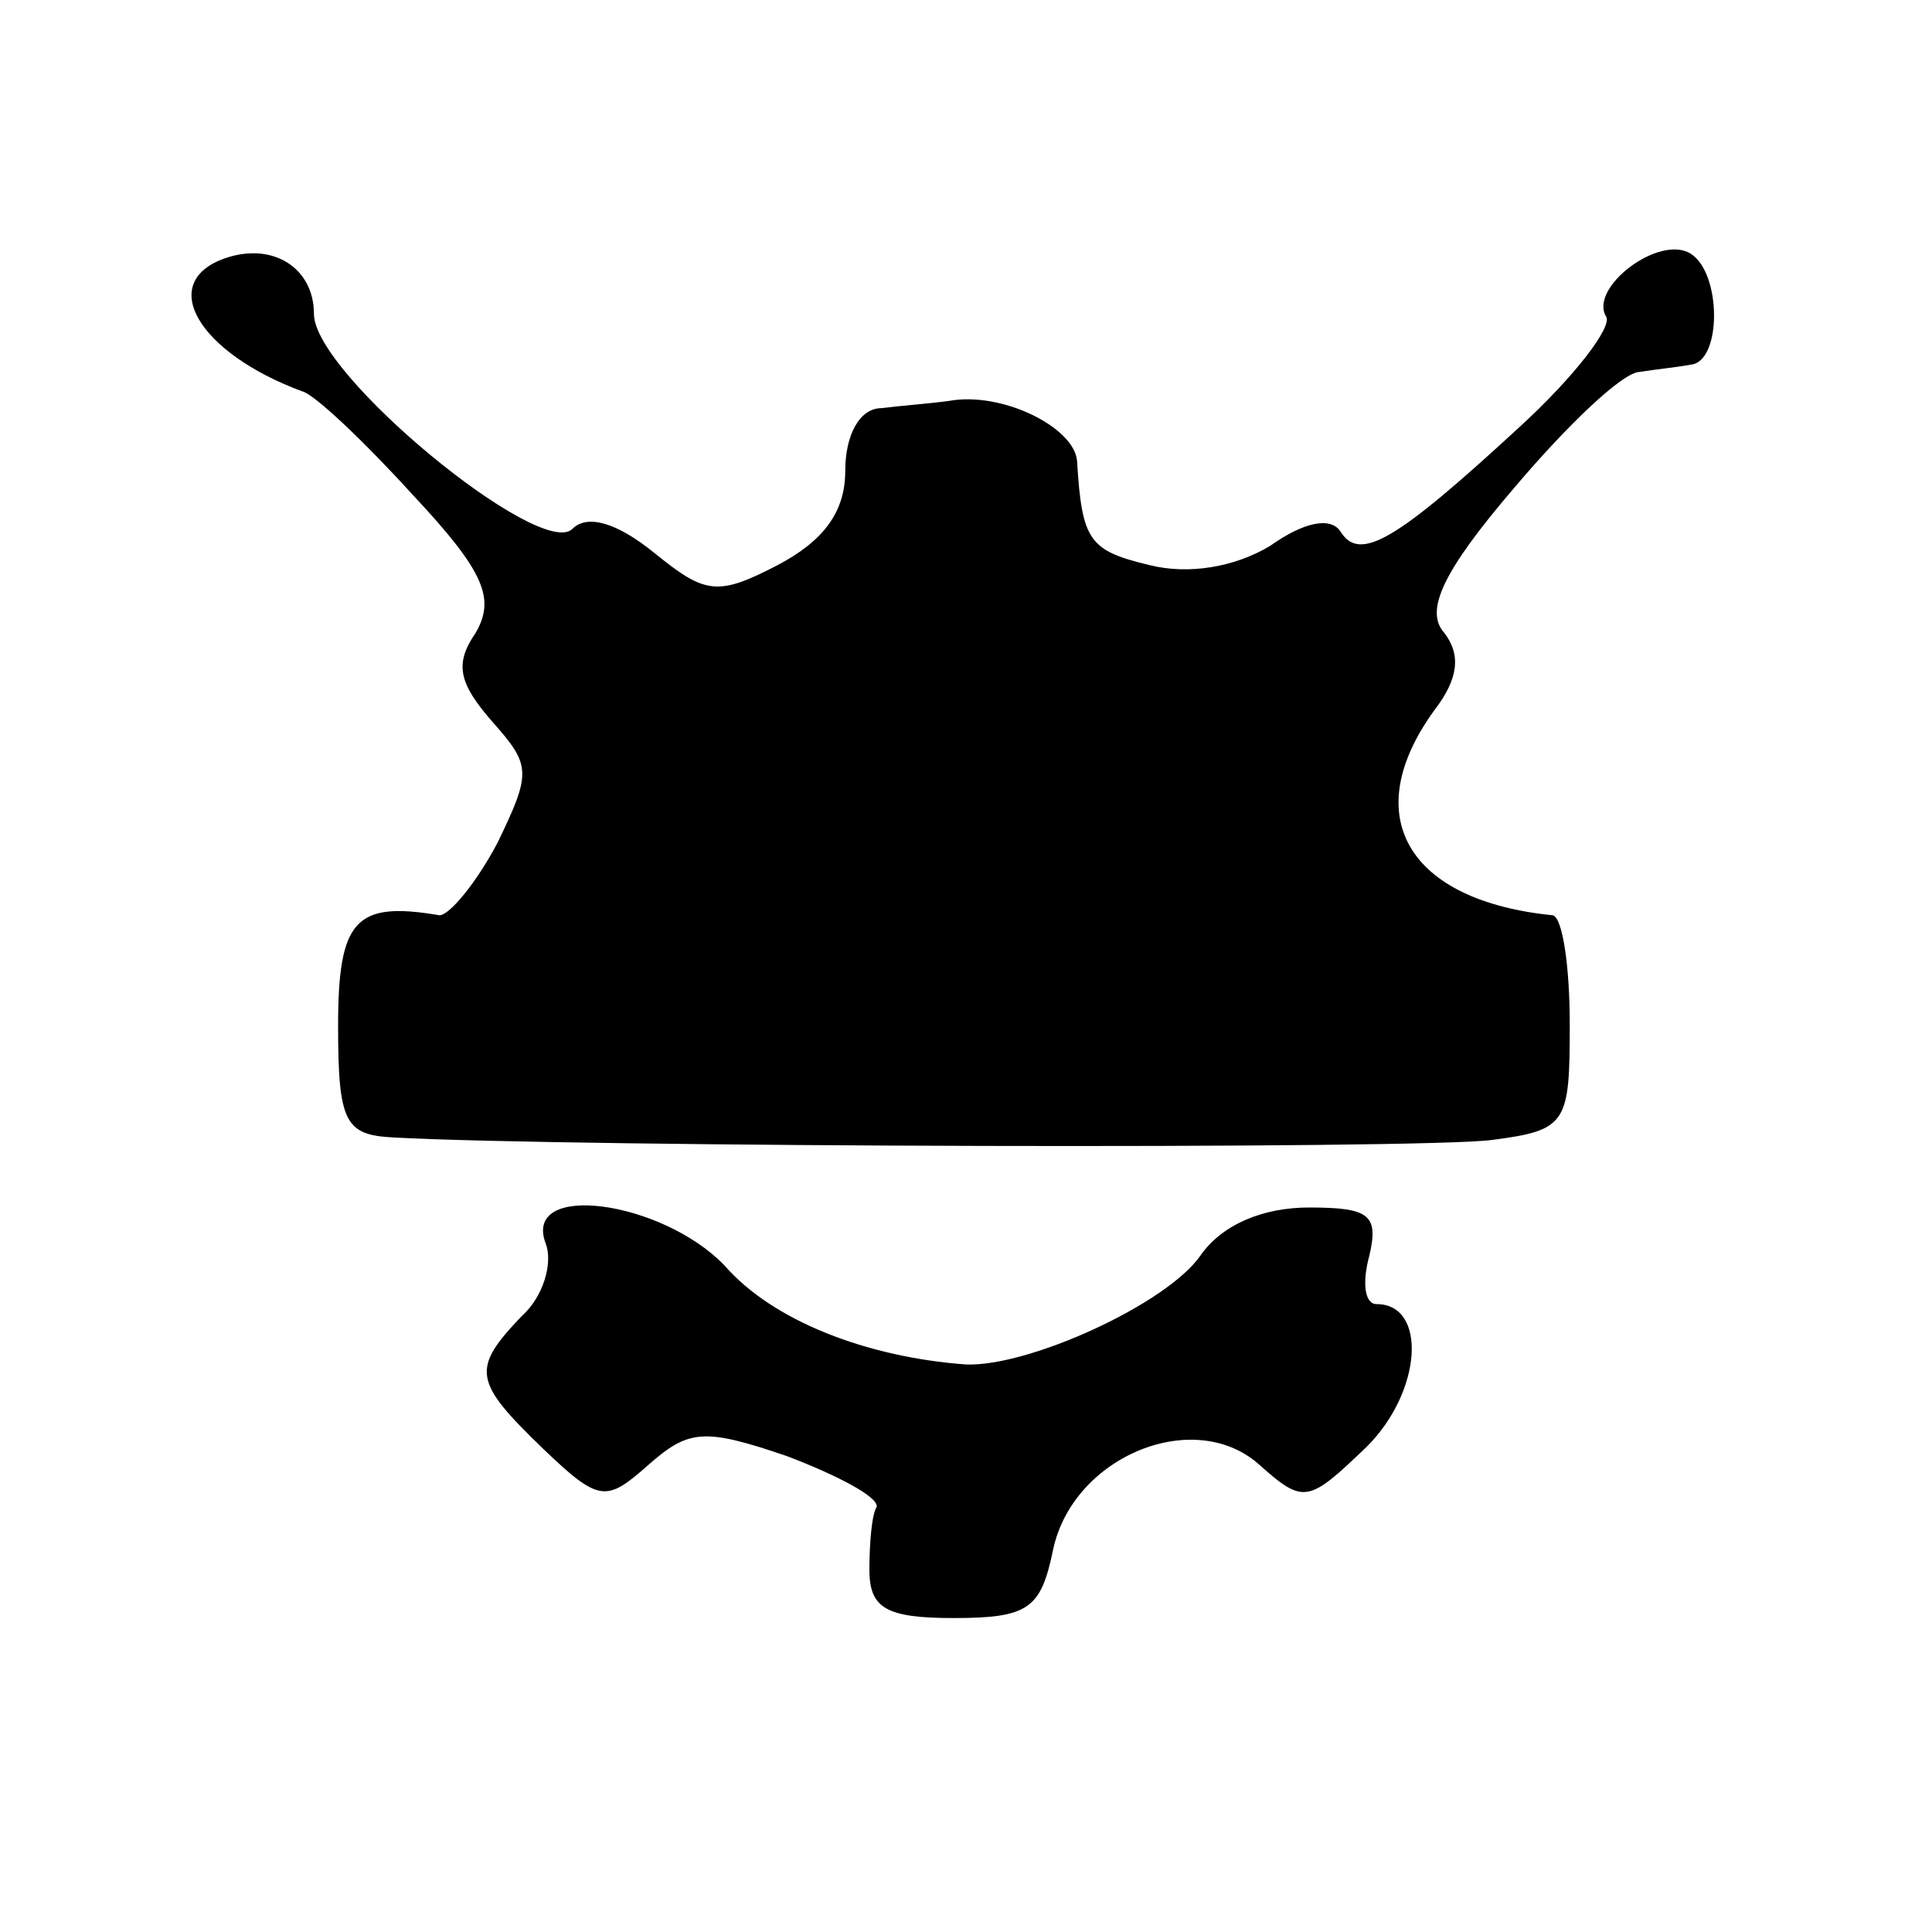
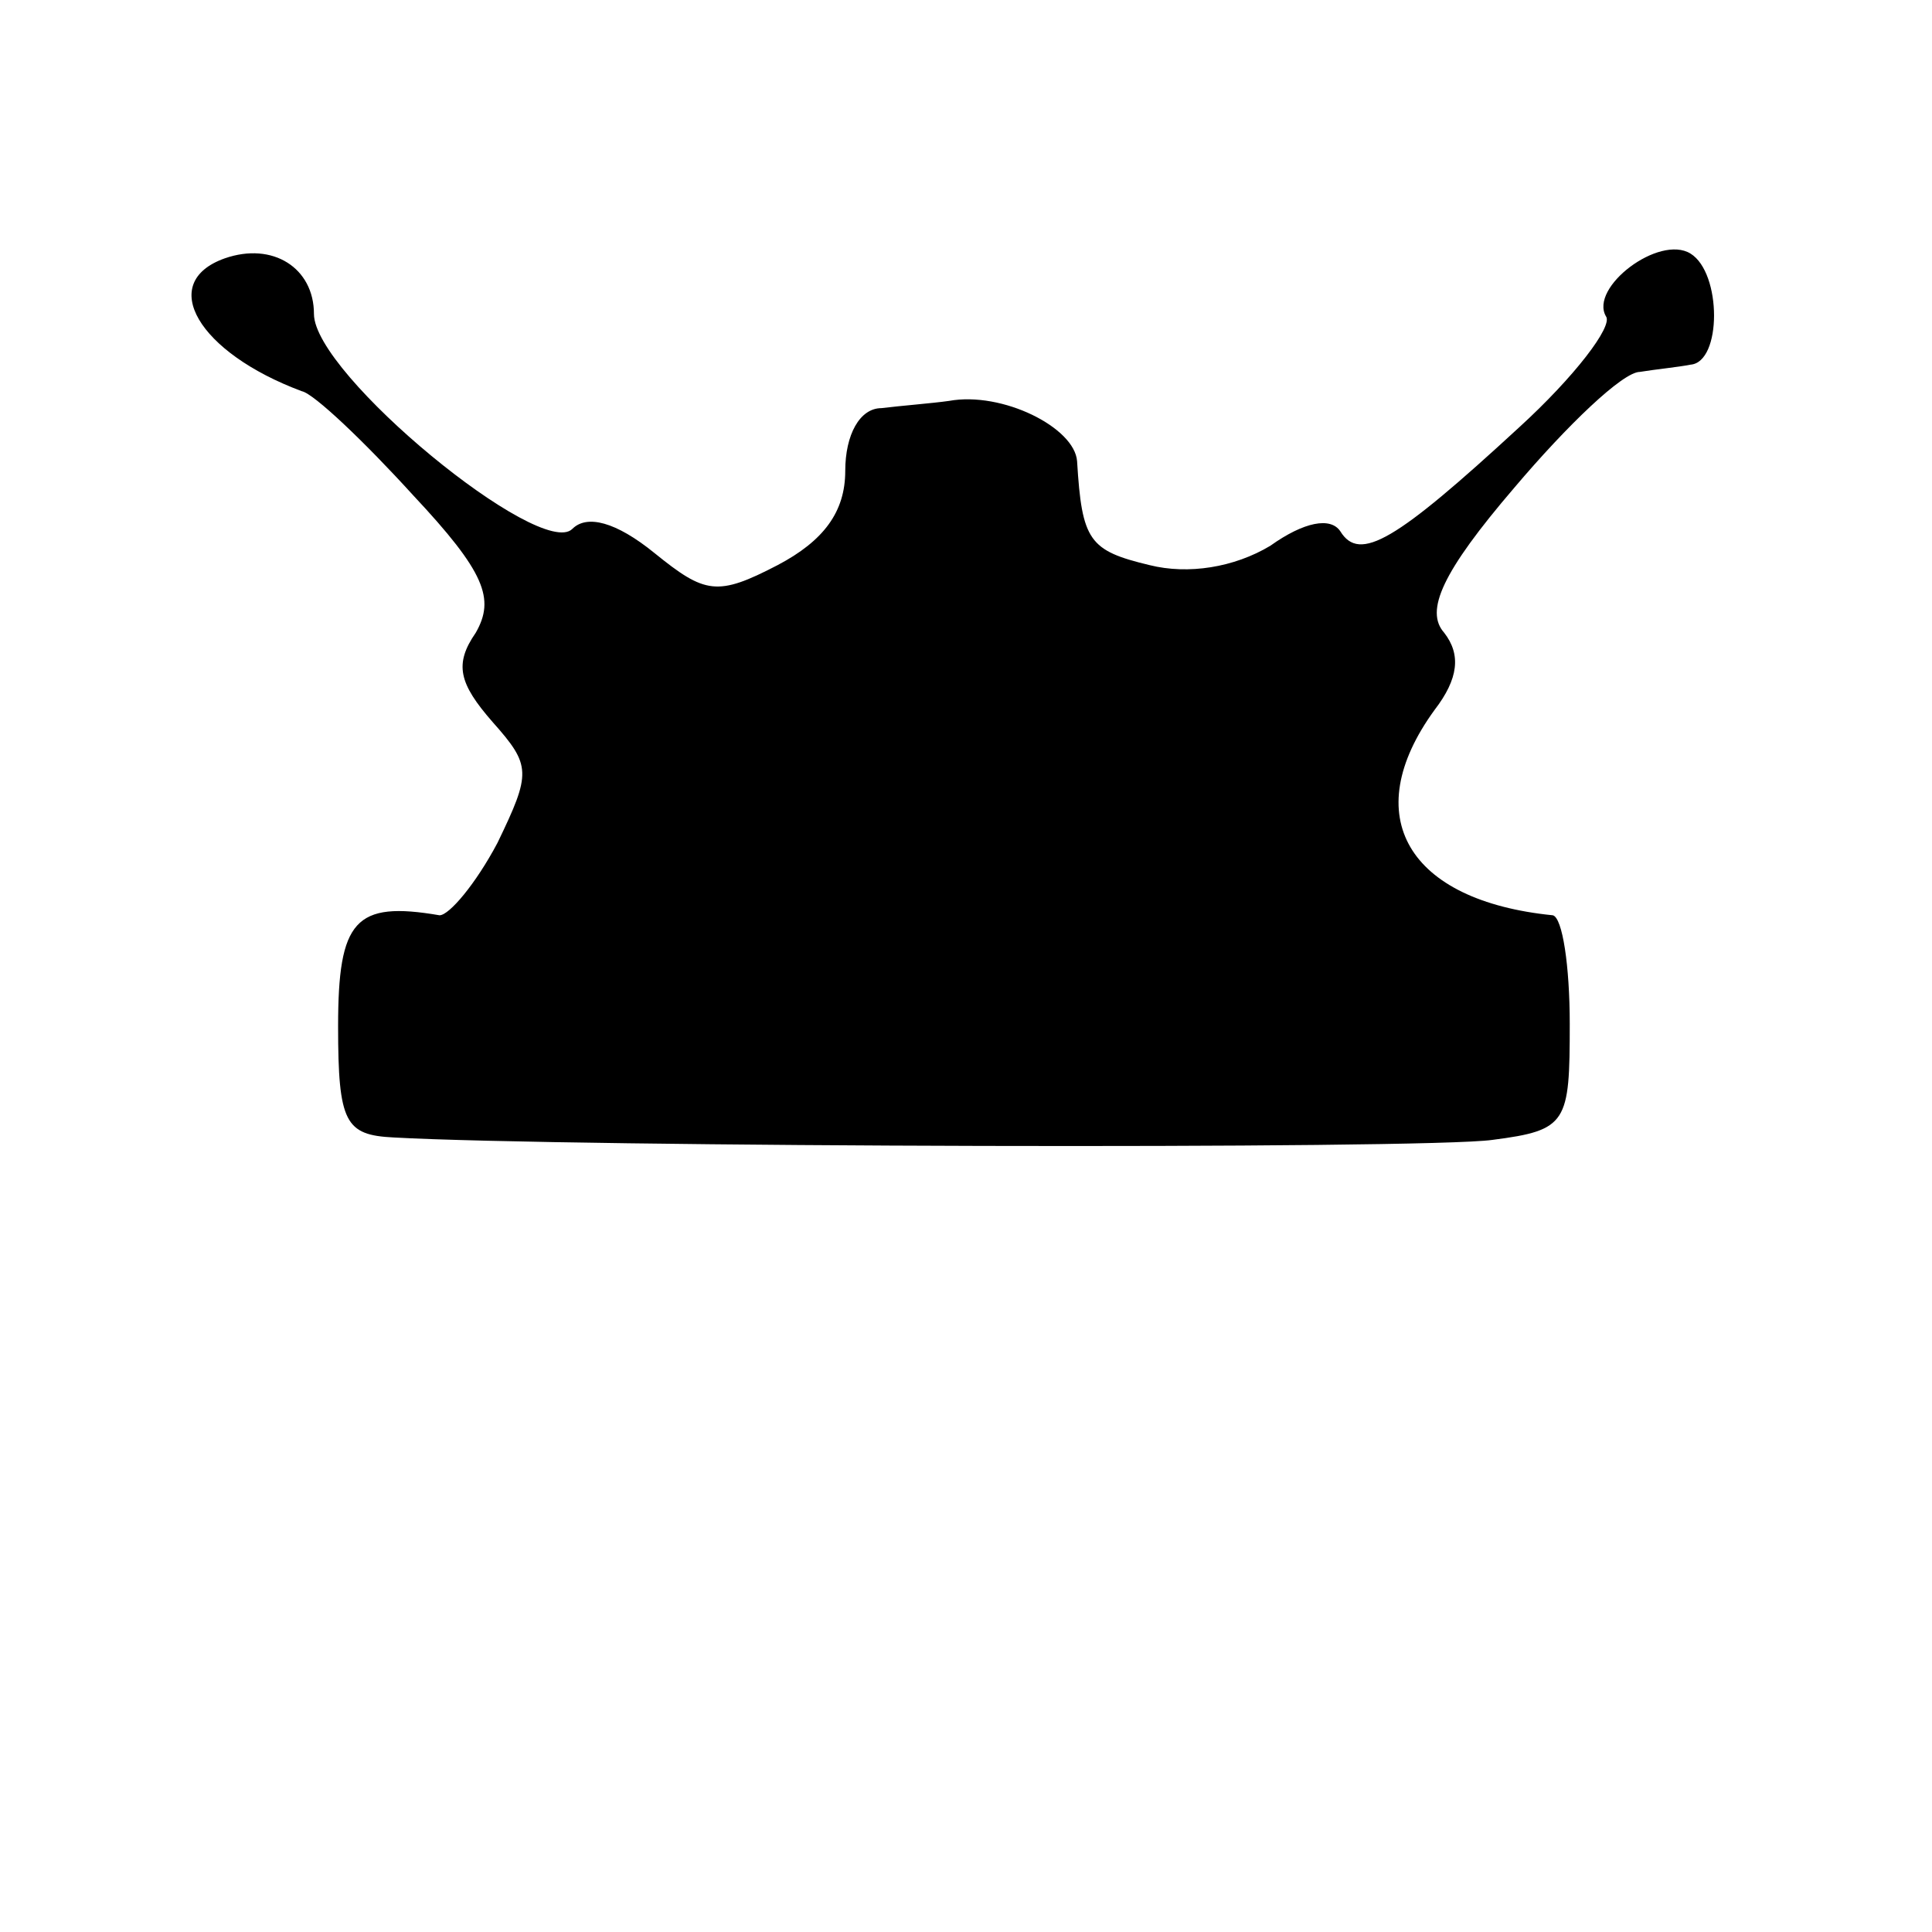
<svg xmlns="http://www.w3.org/2000/svg" version="1.0" width="80pt" height="80pt" viewBox="0 0 80 80" preserveAspectRatio="xMidYMid meet">
  <g transform="translate(0,80) scale(0.1,-0.1)" fill="#000000" stroke="none">
    <path d="M93 693 c-28 -10 -11 -39 32 -55 5 -1 26 -21 46 -43 30 -32 34 -43 26 -57 -9 -13 -7 -21 7 -37 16 -18 16 -21 2 -50 -9 -17 -20 -30 -24 -30 -35 6 -42 -2 -42 -46 0 -40 3 -45 23 -46 71 -4 427 -5 455 -1 31 4 32 7 32 48 0 24 -3 44 -7 45 -60 6 -81 41 -49 85 10 13 11 23 4 32 -8 9 -1 25 29 60 22 26 45 48 52 48 6 1 16 2 21 3 13 1 13 38 0 46 -13 8 -42 -14 -35 -26 3 -4 -13 -25 -36 -46 -51 -47 -66 -56 -74 -43 -4 6 -15 4 -29 -6 -15 -9 -34 -12 -50 -8 -25 6 -28 10 -30 43 -1 14 -31 29 -53 25 -7 -1 -20 -2 -28 -3 -9 0 -15 -11 -15 -26 0 -17 -9 -29 -28 -39 -25 -13 -30 -12 -51 5 -16 13 -28 16 -34 10 -13 -13 -107 64 -107 89 0 19 -17 30 -37 23z" />
-     <path d="M226 285 c3 -8 -1 -22 -10 -30 -21 -22 -20 -27 9 -55 23 -22 26 -22 43 -7 17 15 23 16 58 4 21 -8 38 -17 37 -21 -2 -3 -3 -15 -3 -26 0 -16 7 -20 35 -20 31 0 36 4 41 28 8 39 59 60 86 35 18 -16 20 -15 44 8 23 23 25 59 4 59 -5 0 -6 9 -3 20 4 17 0 20 -25 20 -19 0 -36 -7 -45 -20 -14 -20 -71 -46 -97 -45 -41 3 -80 18 -100 41 -26 27 -84 35 -74 9z" />
  </g>
</svg>